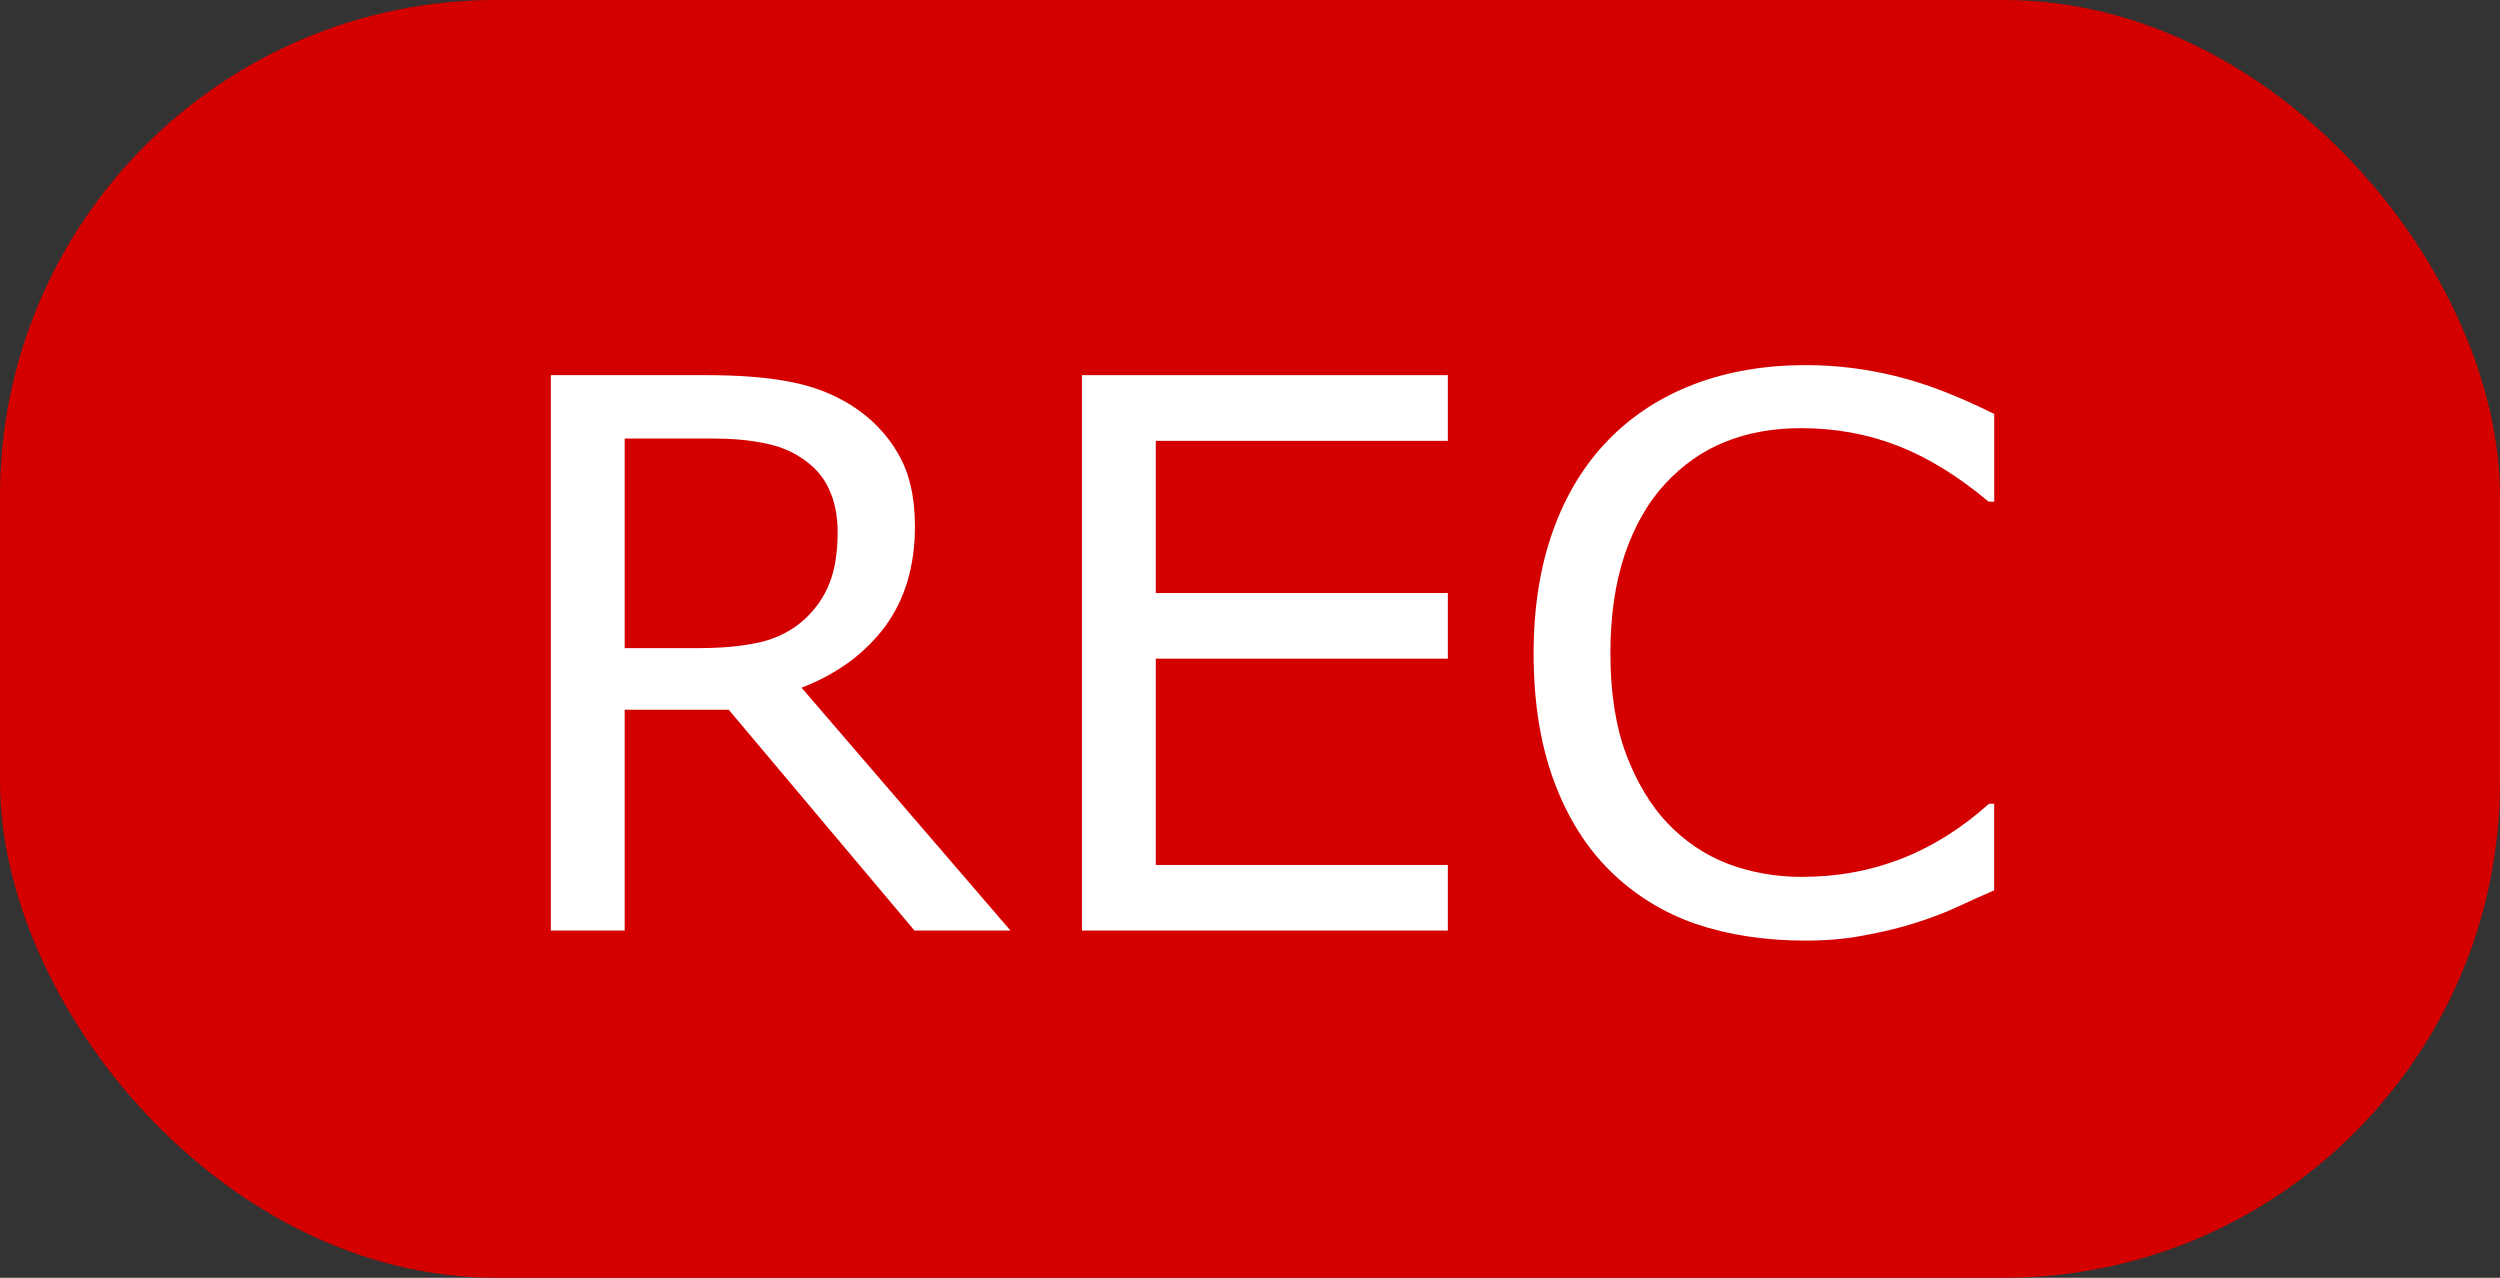
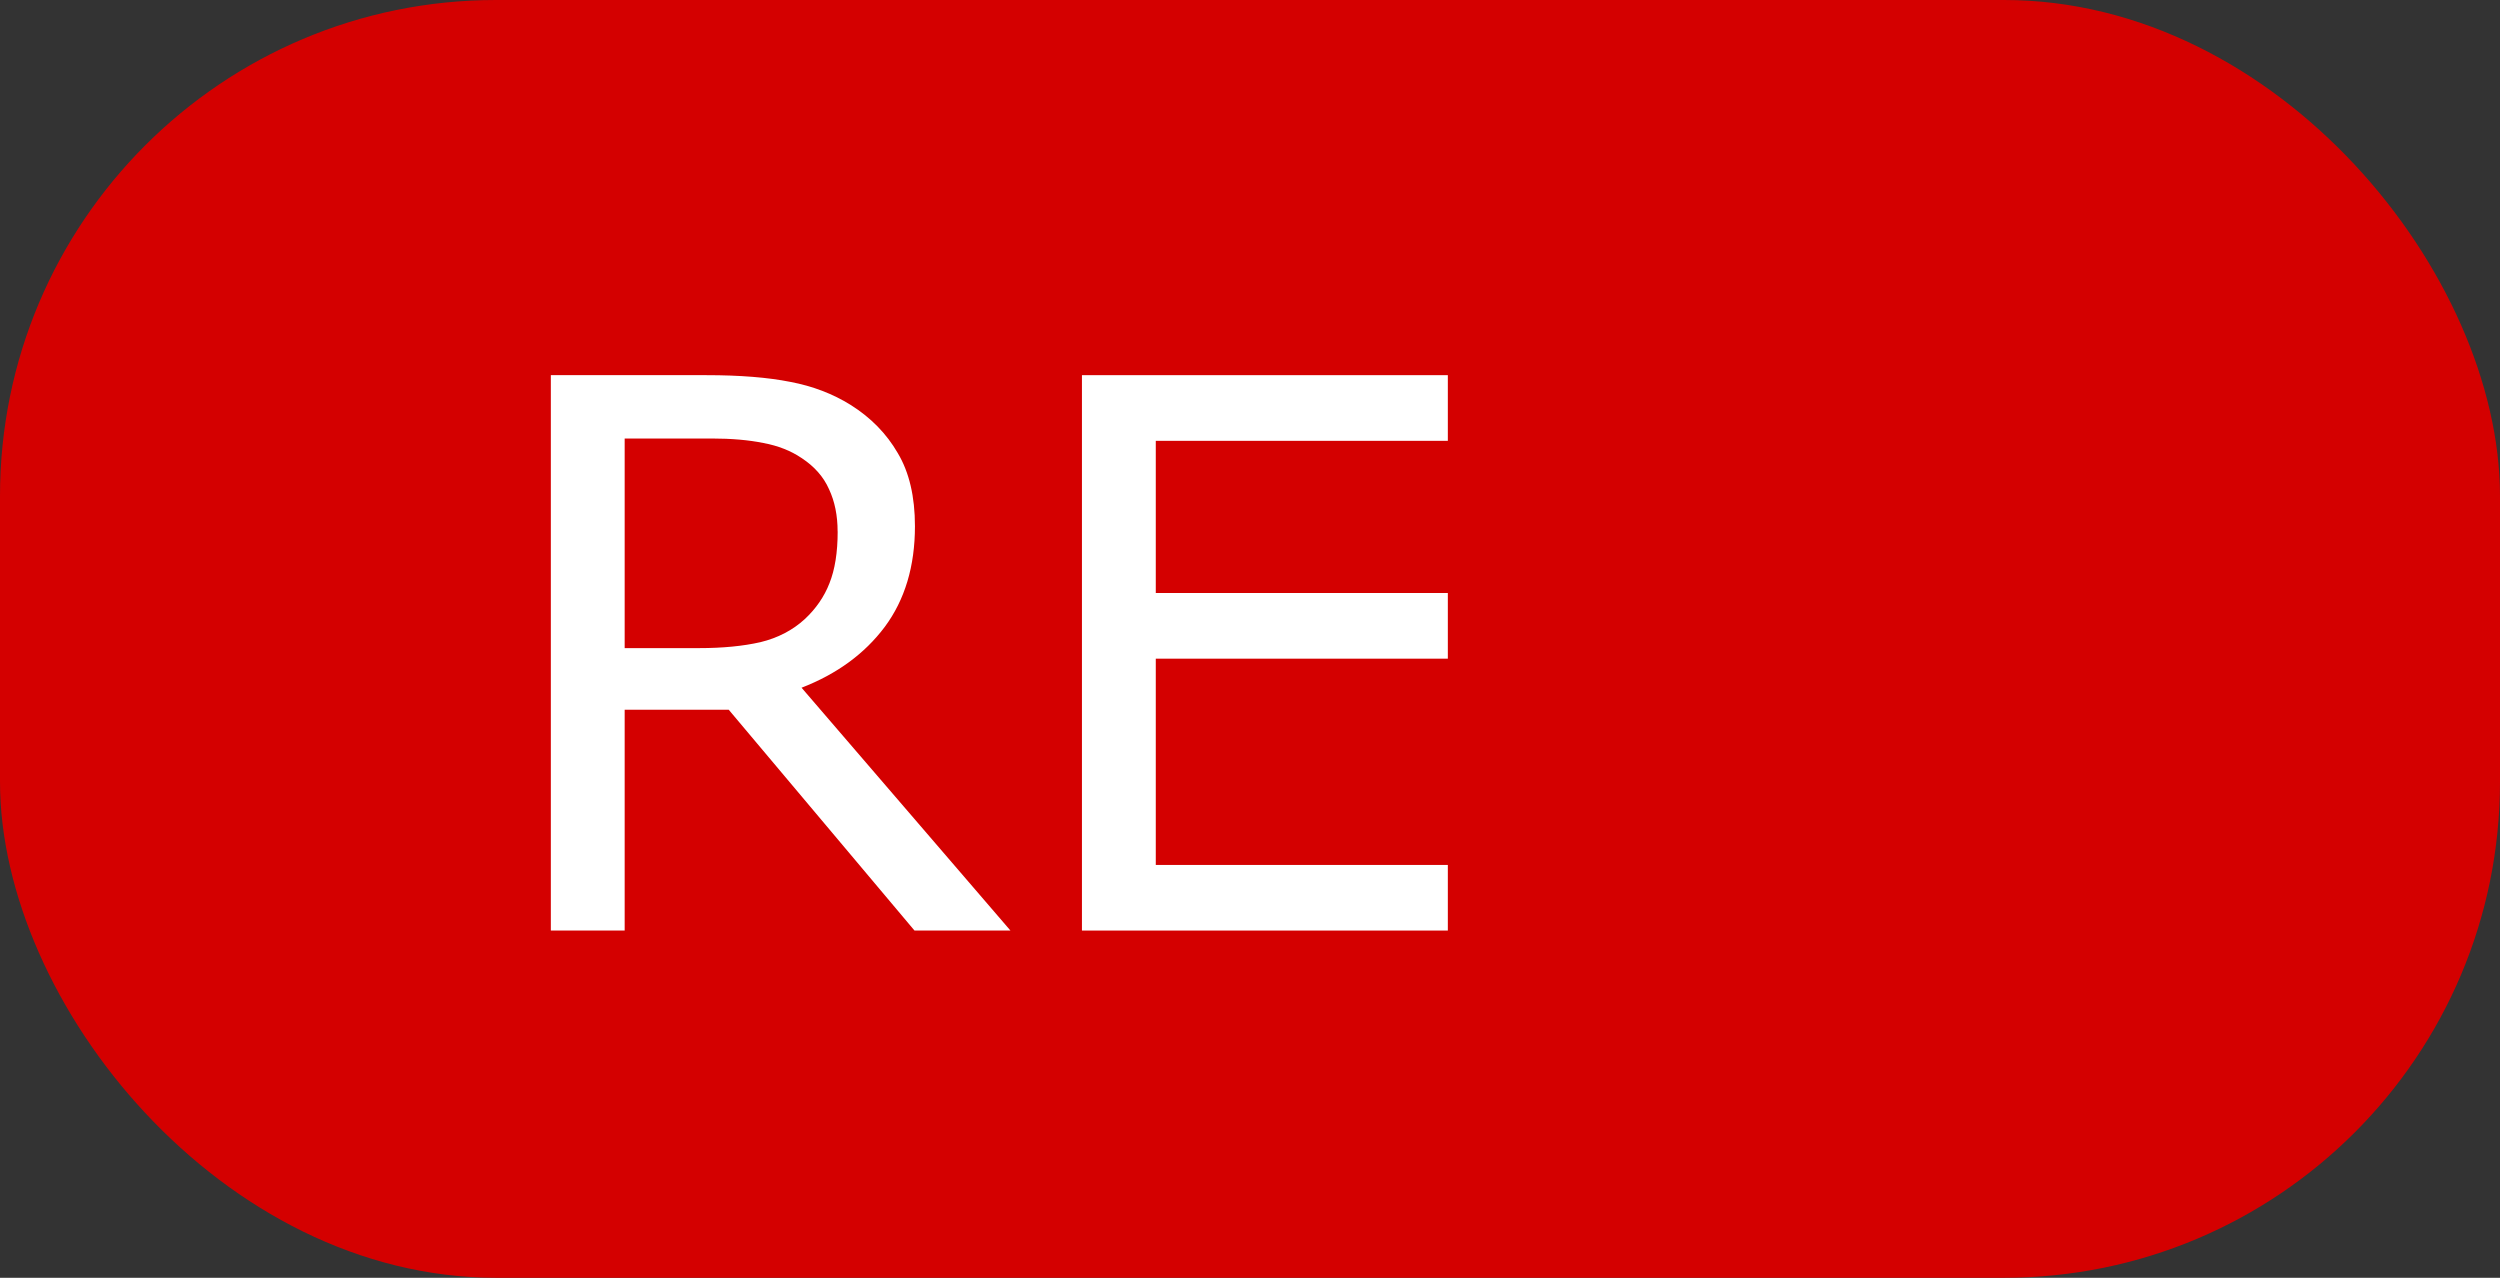
<svg xmlns="http://www.w3.org/2000/svg" xmlns:ns1="http://www.inkscape.org/namespaces/inkscape" xmlns:ns2="http://sodipodi.sourceforge.net/DTD/sodipodi-0.dtd" width="45" height="23" id="svg2" version="1.1" ns1:version="0.91pre2 r13516" viewBox="0 0 45 23" ns2:docname="ico_rec.svg">
  <rect x="0" y="0" width="45" height="23" fill="#333333" stroke="none" />
  <defs id="defs4" />
  <ns2:namedview id="base" pagecolor="#ffffff" bordercolor="#666666" borderopacity="1.0" ns1:pageopacity="0.0" ns1:pageshadow="2" ns1:zoom="5.6" ns1:cx="-13.27009" ns1:cy="16.082332" ns1:document-units="px" ns1:current-layer="layer1" showgrid="false" ns1:window-width="1846" ns1:window-height="1058" ns1:window-x="66" ns1:window-y="-8" ns1:window-maximized="1" />
  <g ns1:label="Layer 1" ns1:groupmode="layer" id="layer1" transform="translate(0,-1029.362)">
    <rect style="fill:#d40000;fill-opacity:1;stroke:#ececec;stroke-width:0;stroke-miterlimit:5.7;stroke-dasharray:none;stroke-opacity:1" id="rect4148" width="45" height="23" x="4.9999999e-006" y="1029.362" ry="8.929" />
    <g style="font-style:normal;font-weight:normal;font-size:13.75px;line-height:125%;font-family:sans-serif;letter-spacing:0px;word-spacing:0px;fill:#ffffff;fill-opacity:1;stroke:none;stroke-width:1px;stroke-linecap:butt;stroke-linejoin:miter;stroke-opacity:1" id="text4151">
      <path d="m 18.186,1046.112 -1.725,0 -3.344,-3.975 -1.873,0 0,3.975 -1.329,0 0,-9.997 2.8,0 q 0.906,0 1.511,0.121 0.604,0.114 1.088,0.416 0.544,0.343 0.846,0.866 0.309,0.517 0.309,1.316 0,1.081 -0.544,1.813 -0.544,0.725 -1.497,1.094 l 3.76,4.371 z m -3.109,-7.184 q 0,-0.43 -0.154,-0.759 -0.148,-0.336 -0.497,-0.564 -0.289,-0.195 -0.685,-0.269 -0.396,-0.081 -0.933,-0.081 l -1.564,0 0,3.773 1.343,0 q 0.631,0 1.101,-0.107 0.47,-0.114 0.799,-0.416 0.302,-0.282 0.443,-0.644 0.148,-0.369 0.148,-0.933 z" style="font-size:13.75px;fill:#ffffff" id="path4156" />
      <path d="m 26.061,1046.112 -6.586,0 0,-9.997 6.586,0 0,1.182 -5.257,0 0,2.739 5.257,0 0,1.182 -5.257,0 0,3.713 5.257,0 0,1.182 z" style="font-size:13.75px;fill:#ffffff" id="path4158" />
-       <path d="m 35.897,1045.387 q -0.369,0.161 -0.671,0.302 -0.295,0.141 -0.779,0.295 -0.41,0.128 -0.893,0.215 -0.477,0.094 -1.054,0.094 -1.088,0 -1.981,-0.302 -0.886,-0.309 -1.544,-0.96 -0.645,-0.638 -1.007,-1.618 -0.363,-0.987 -0.363,-2.289 0,-1.235 0.349,-2.209 0.349,-0.974 1.007,-1.645 0.638,-0.651 1.537,-0.994 0.906,-0.342 2.007,-0.342 0.806,0 1.605,0.195 0.806,0.195 1.786,0.685 l 0,1.578 -0.101,0 q -0.826,-0.692 -1.638,-1.007 -0.812,-0.316 -1.739,-0.316 -0.759,0 -1.37,0.248 -0.604,0.242 -1.081,0.759 -0.463,0.503 -0.725,1.276 -0.255,0.765 -0.255,1.772 0,1.054 0.282,1.813 0.289,0.759 0.739,1.235 0.47,0.497 1.094,0.739 0.631,0.235 1.329,0.235 0.96,0 1.799,-0.329 0.839,-0.329 1.571,-0.987 l 0.094,0 0,1.558 z" style="font-size:13.75px;fill:#ffffff" id="path4160" />
    </g>
  </g>
</svg>